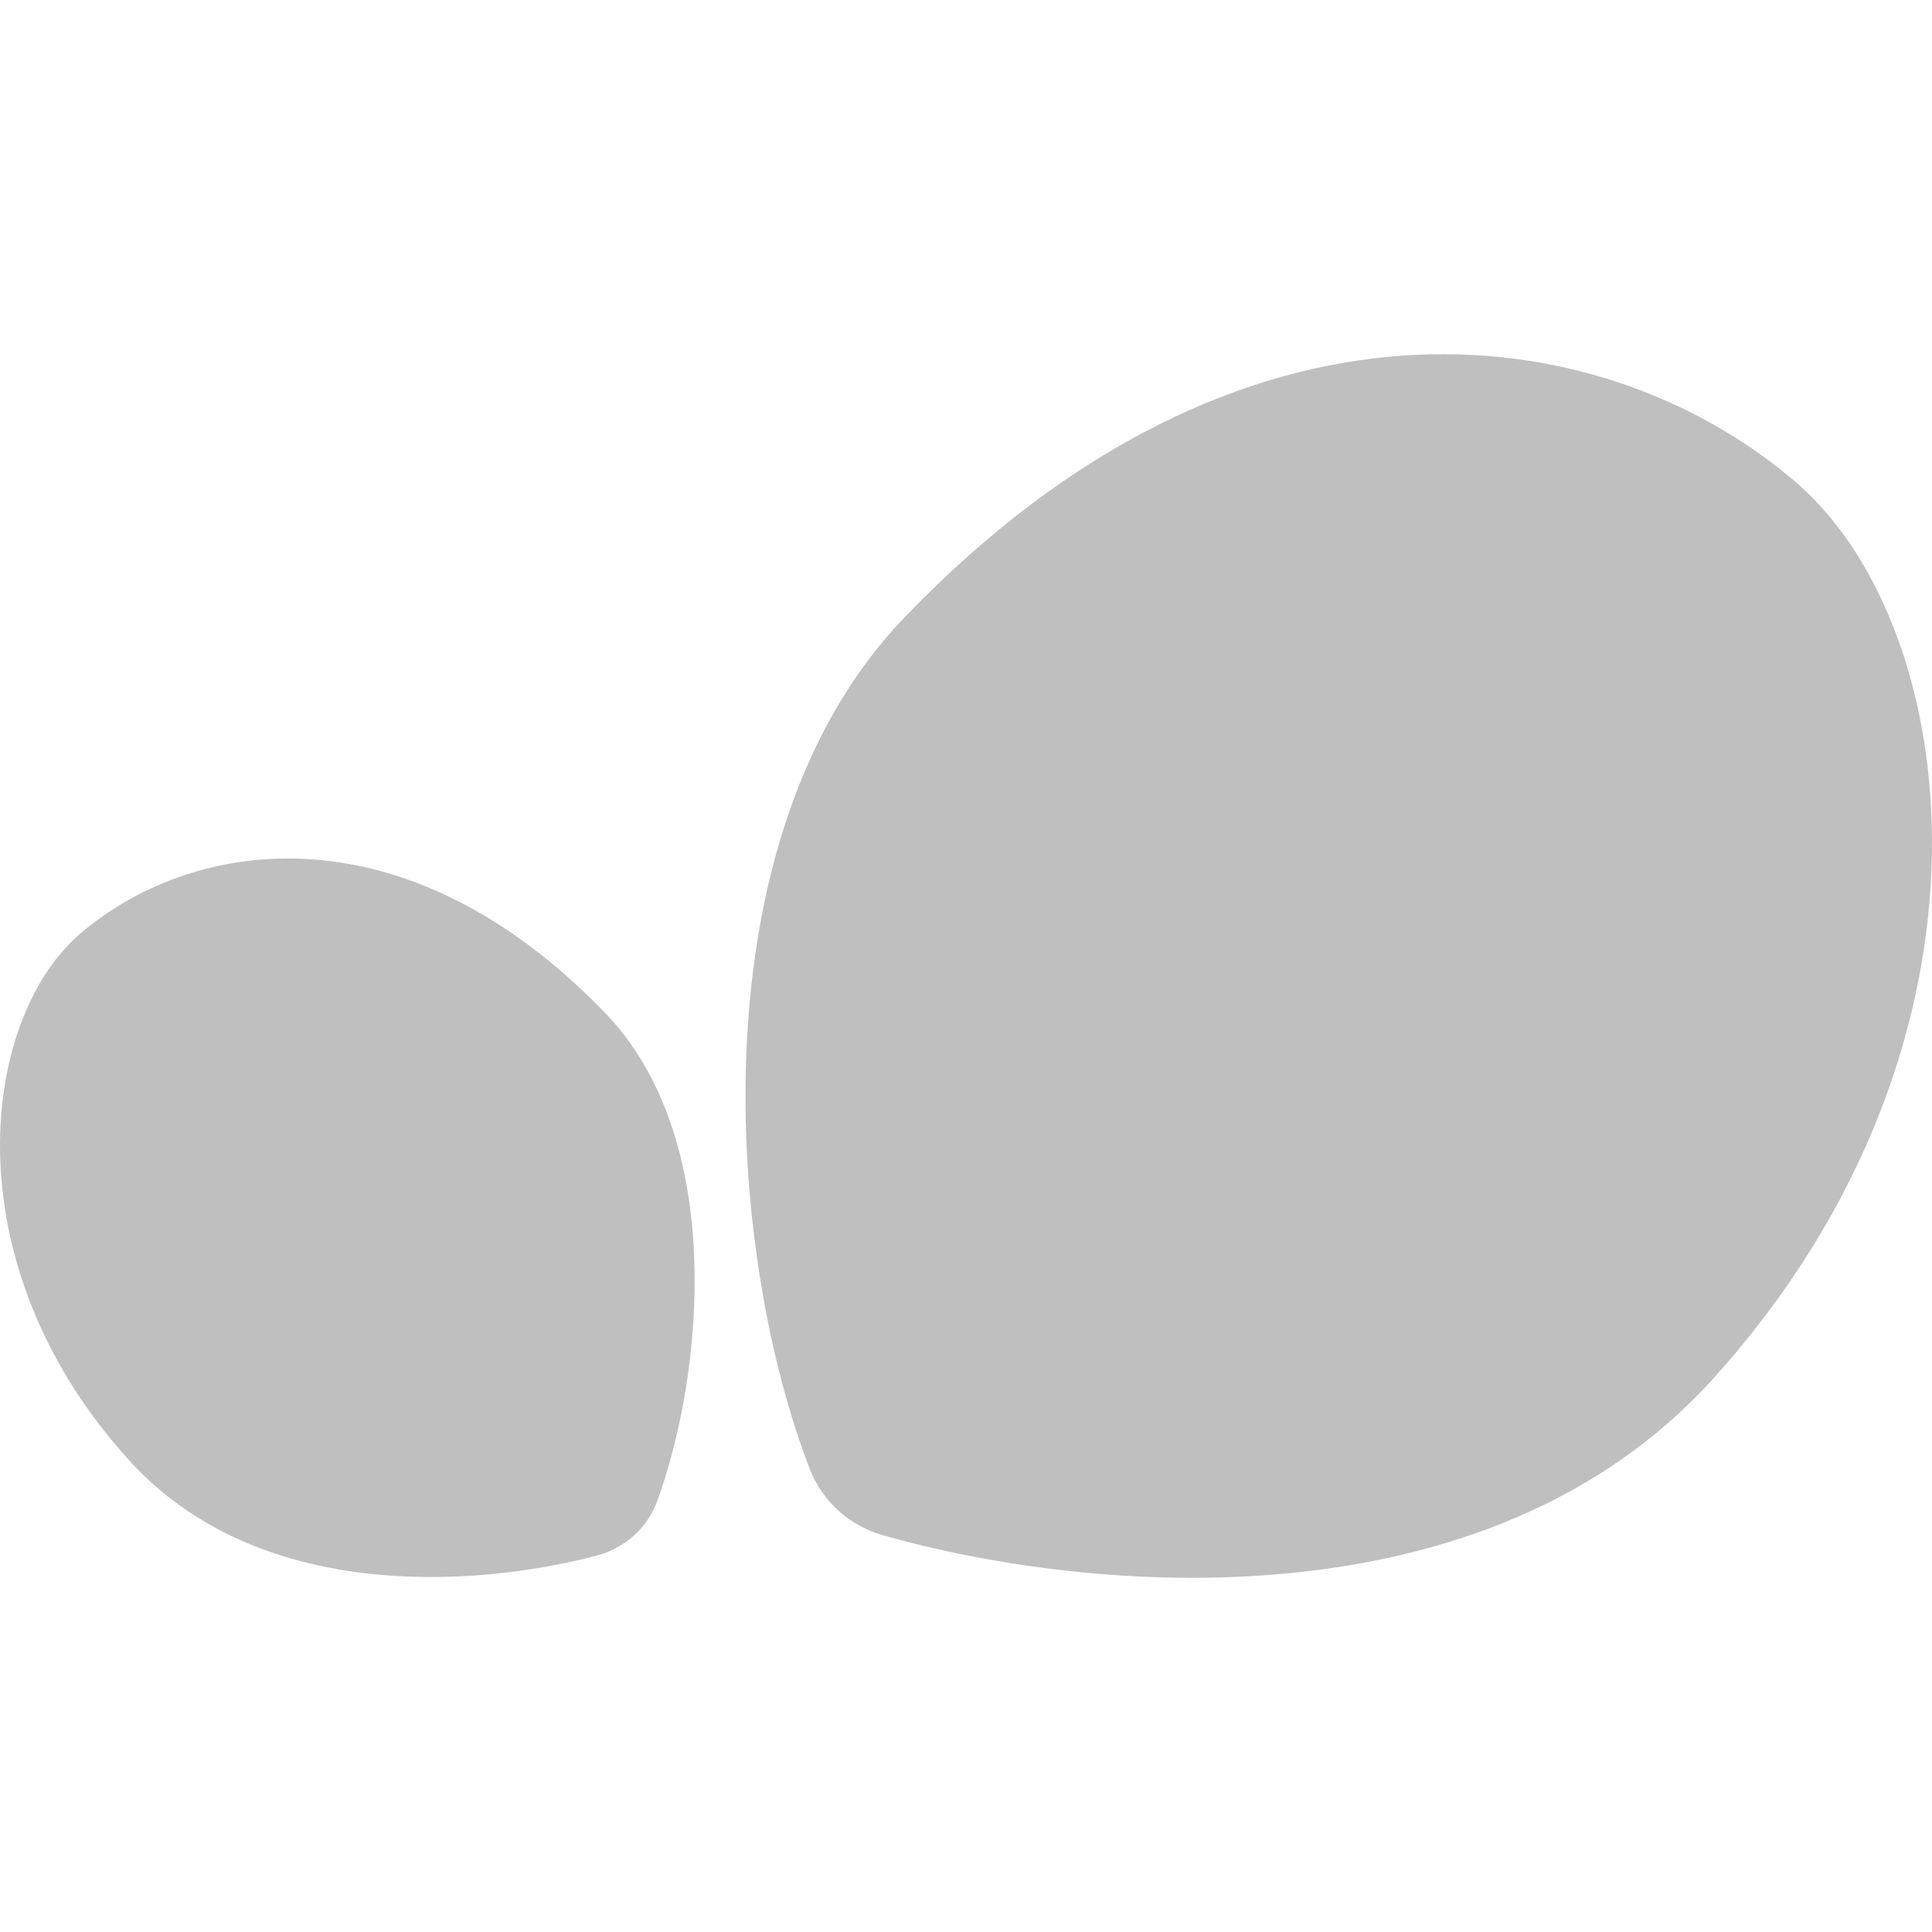
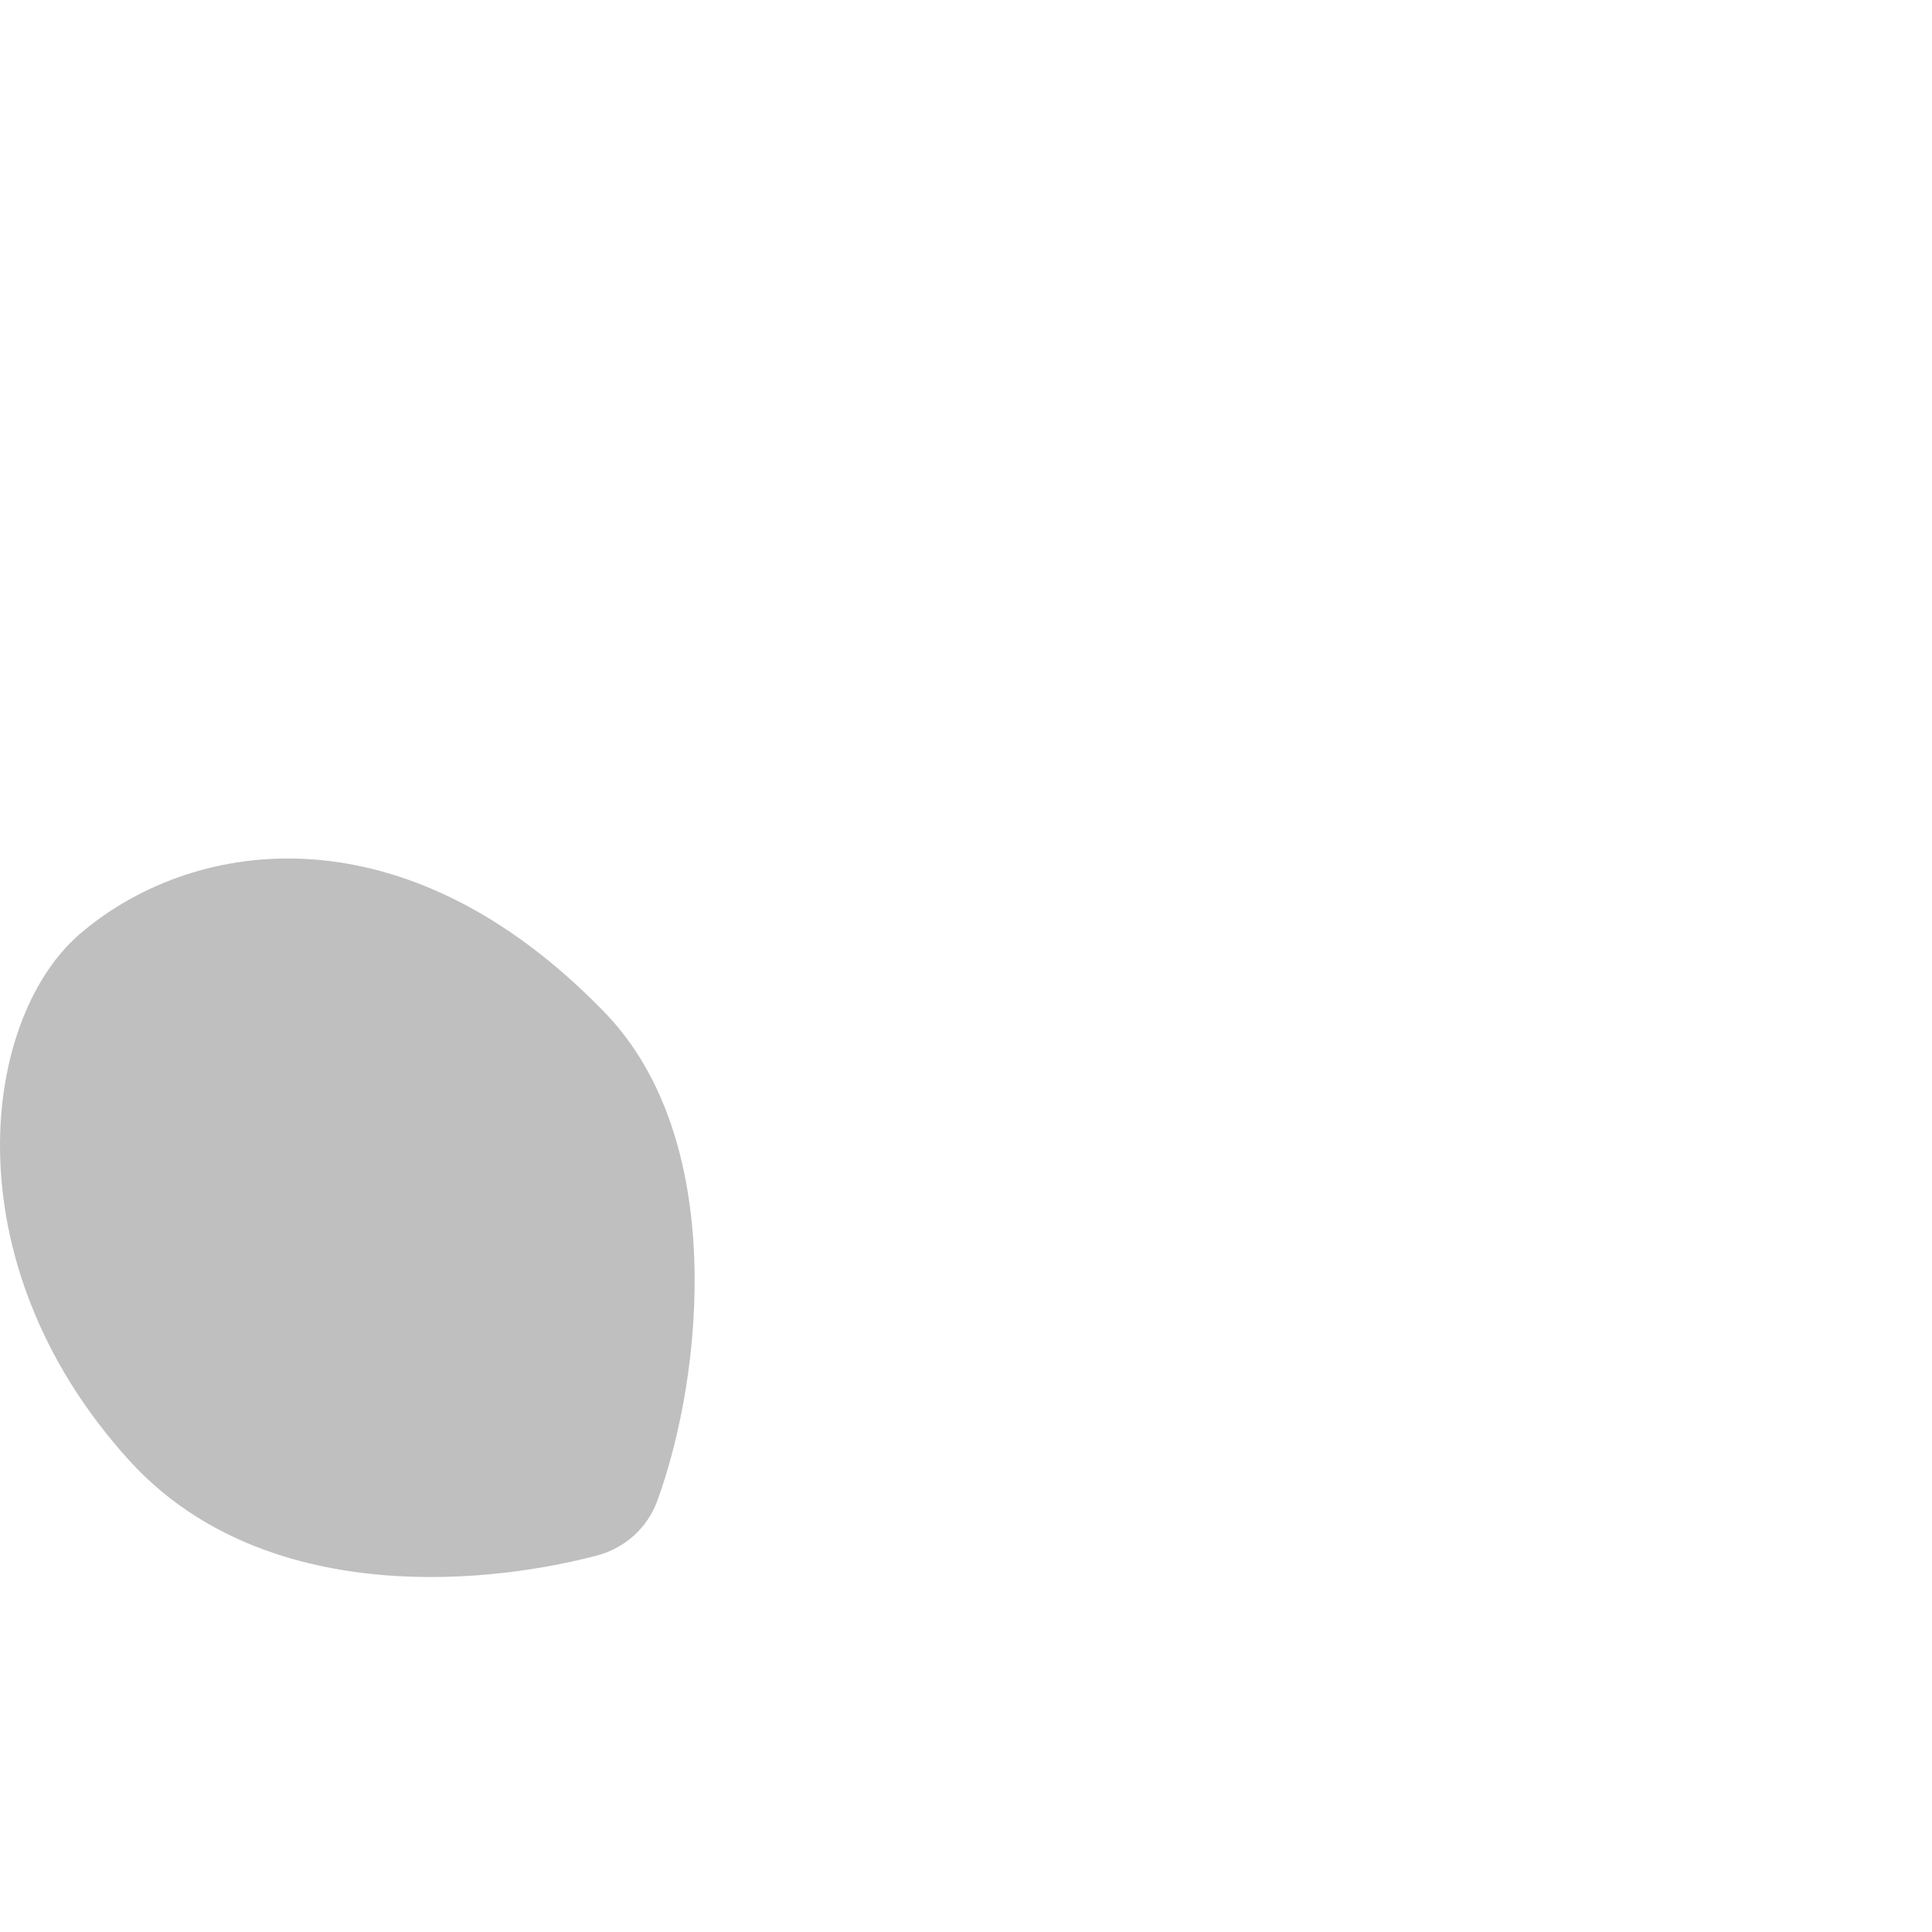
<svg xmlns="http://www.w3.org/2000/svg" width="60" height="60" viewBox="0 0 60 60" fill="none">
  <path d="M4.007 45.348C8.004 49.754 14.695 49.315 18.533 48.31C19.393 48.085 20.102 47.463 20.416 46.602C21.857 42.643 22.558 35.365 18.798 31.463C12.632 25.066 6.12 25.982 2.599 28.905C-0.571 31.463 -1.627 39.136 4.007 45.348Z" fill="#BFBFBF" />
-   <path d="M53.197 42.823C46.172 50.591 33.863 49.513 27.42 47.679C26.393 47.387 25.546 46.644 25.148 45.619C22.6 39.059 21.486 26.047 28.087 19.177C38.554 8.283 49.61 9.843 55.589 14.821C60.969 19.177 62.763 32.244 53.197 42.823Z" fill="#BFBFBF" />
</svg>